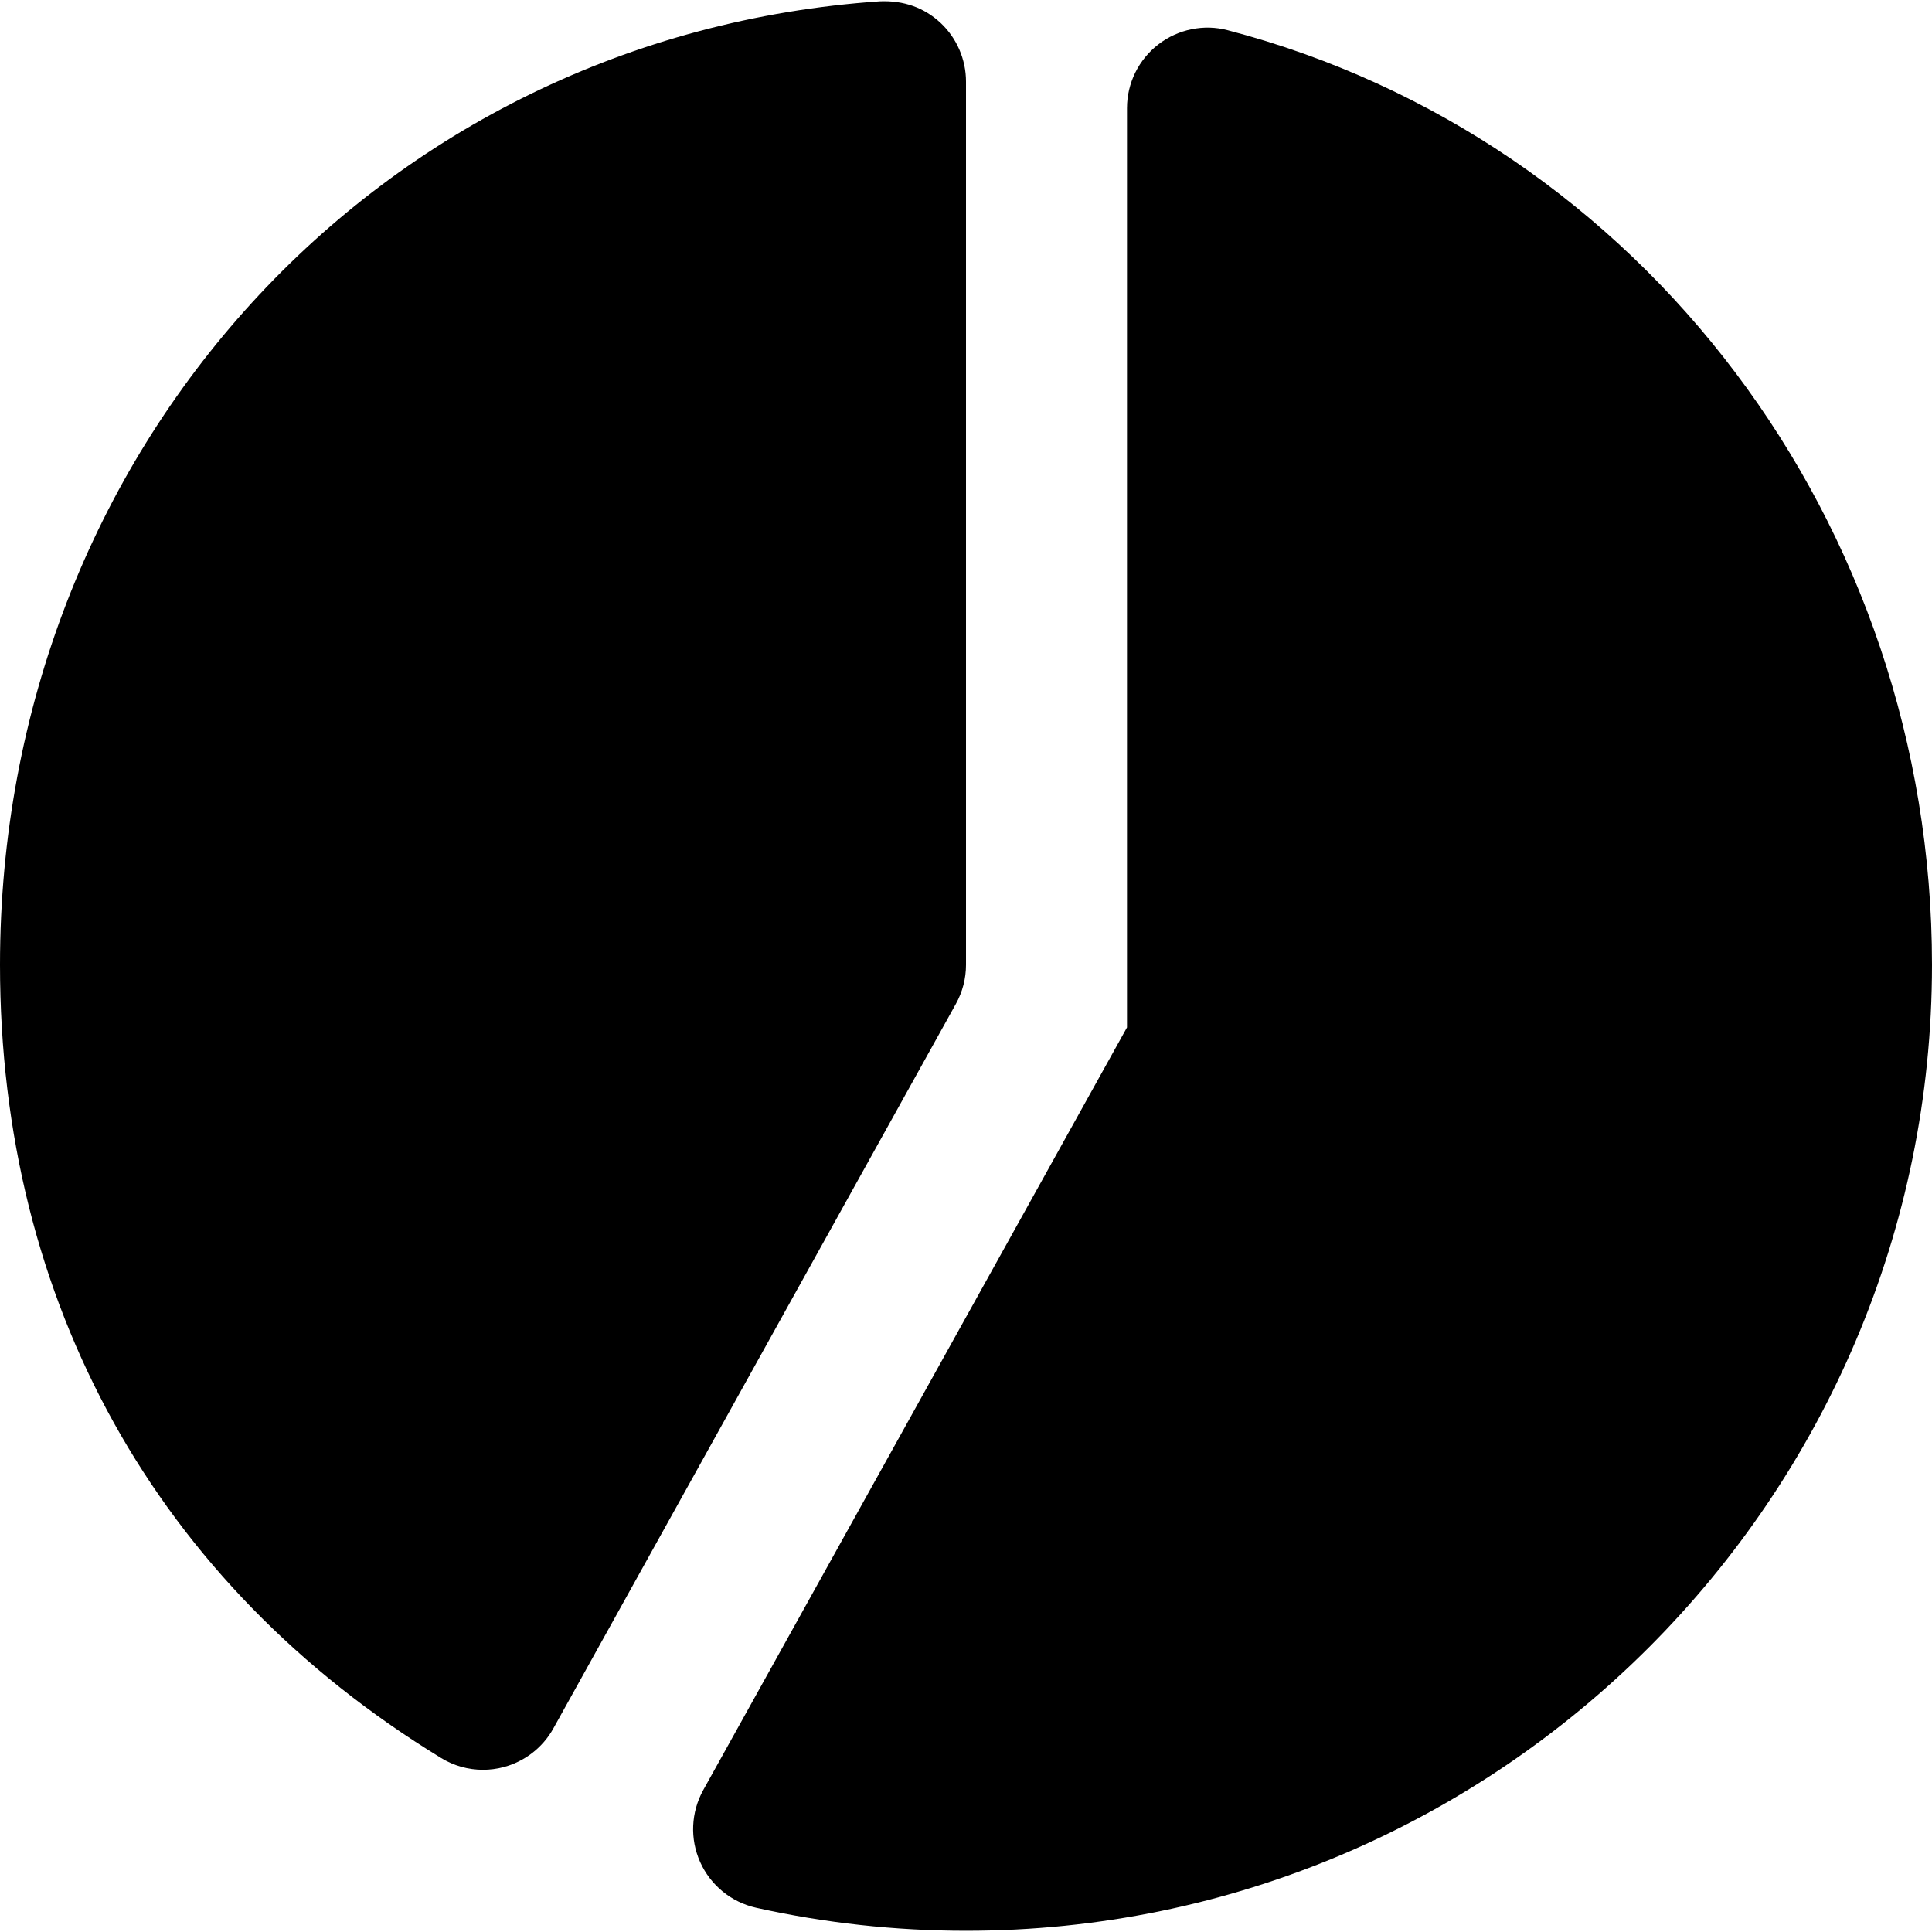
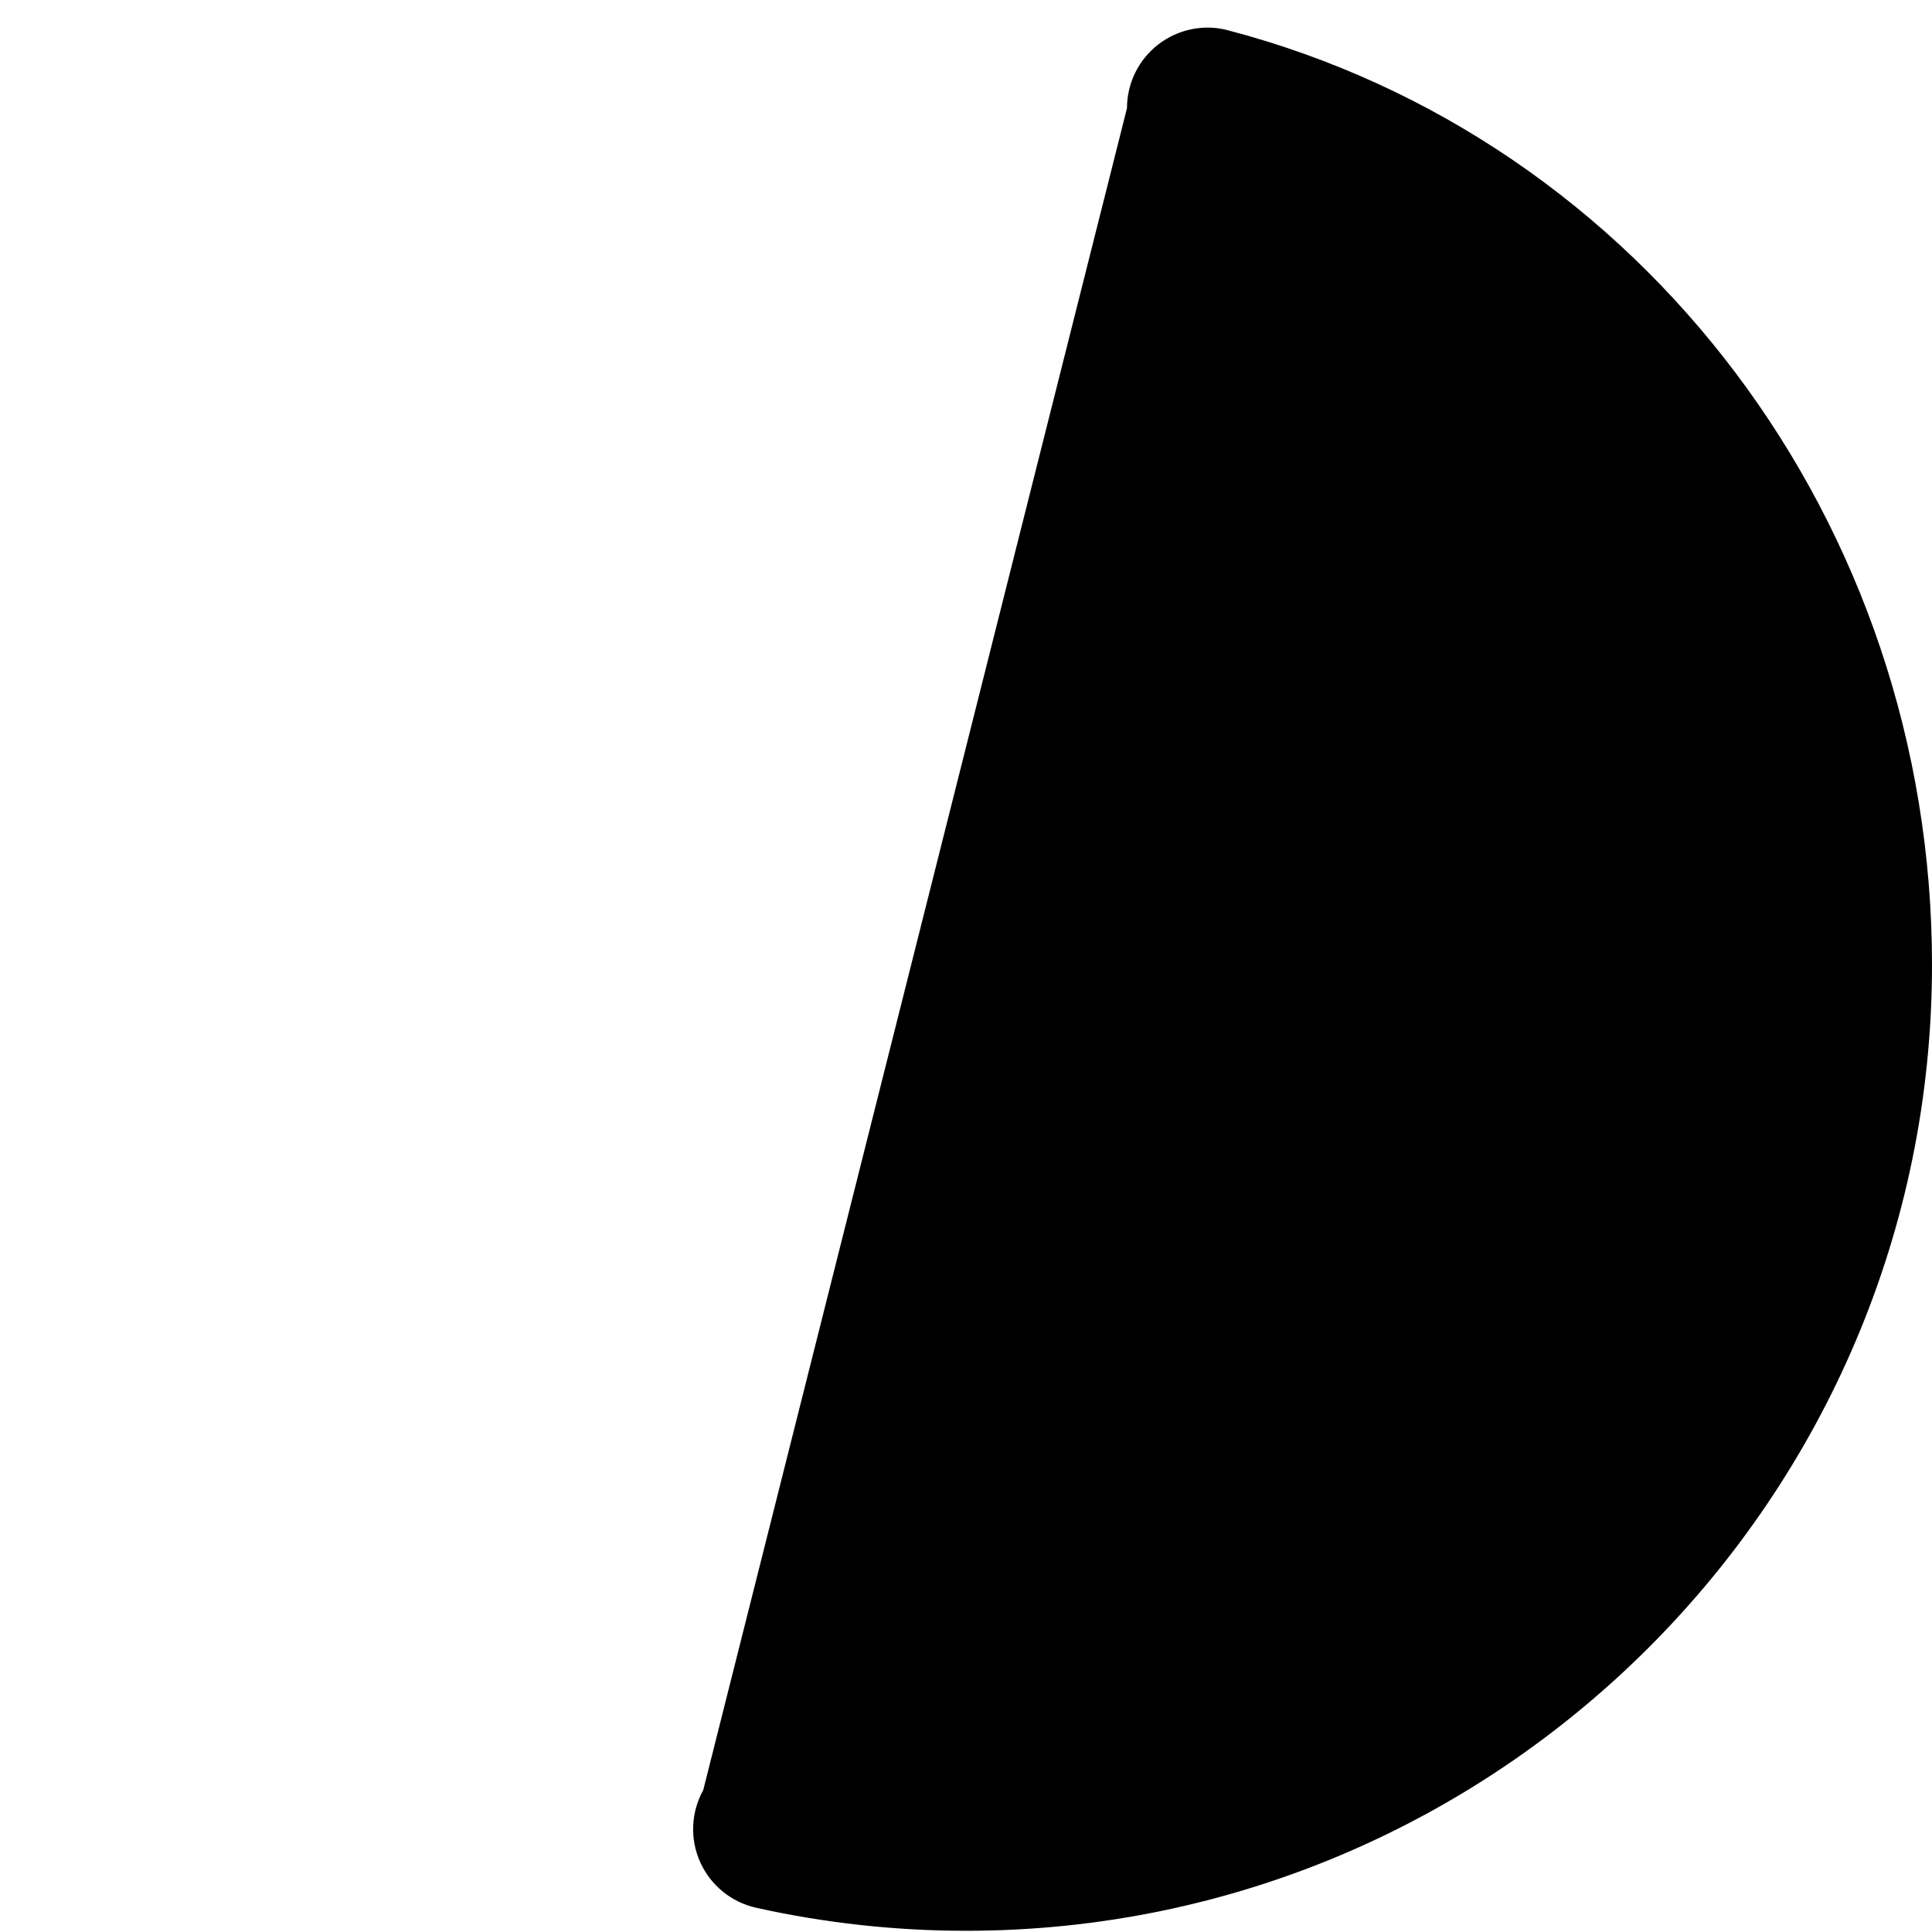
<svg xmlns="http://www.w3.org/2000/svg" fill="#000000" height="800px" width="800px" version="1.1" id="Layer_1" viewBox="0 0 511.998 511.998" xml:space="preserve">
  <g>
    <g>
      <g>
-         <path d="M256,255.683V21.635c0-5.909-2.453-11.563-6.763-15.595c-4.331-4.032-9.792-5.952-16.021-5.696     C100.267,9.411,0,119.192,0,255.683C0,345.133,41.493,419.8,116.885,465.88c3.371,2.069,7.211,3.136,11.115,3.136     c1.813,0,3.648-0.235,5.44-0.704c5.611-1.493,10.389-5.184,13.205-10.261l106.667-192C255.083,262.872,256,259.309,256,255.683z" />
-         <path d="M325.395,8.018c-6.315-1.685-13.184-0.299-18.432,3.755c-5.227,4.032-8.299,10.261-8.299,16.875v243.627L186.366,474.386     c-3.264,5.888-3.563,12.971-0.811,19.093c2.752,6.144,8.256,10.624,14.827,12.096c18.219,4.053,36.928,6.101,55.616,6.101     c141.163,0,256-114.837,256-256C511.998,138.642,435.262,36.796,325.395,8.018z" />
+         <path d="M325.395,8.018c-6.315-1.685-13.184-0.299-18.432,3.755c-5.227,4.032-8.299,10.261-8.299,16.875L186.366,474.386     c-3.264,5.888-3.563,12.971-0.811,19.093c2.752,6.144,8.256,10.624,14.827,12.096c18.219,4.053,36.928,6.101,55.616,6.101     c141.163,0,256-114.837,256-256C511.998,138.642,435.262,36.796,325.395,8.018z" />
      </g>
    </g>
  </g>
</svg>